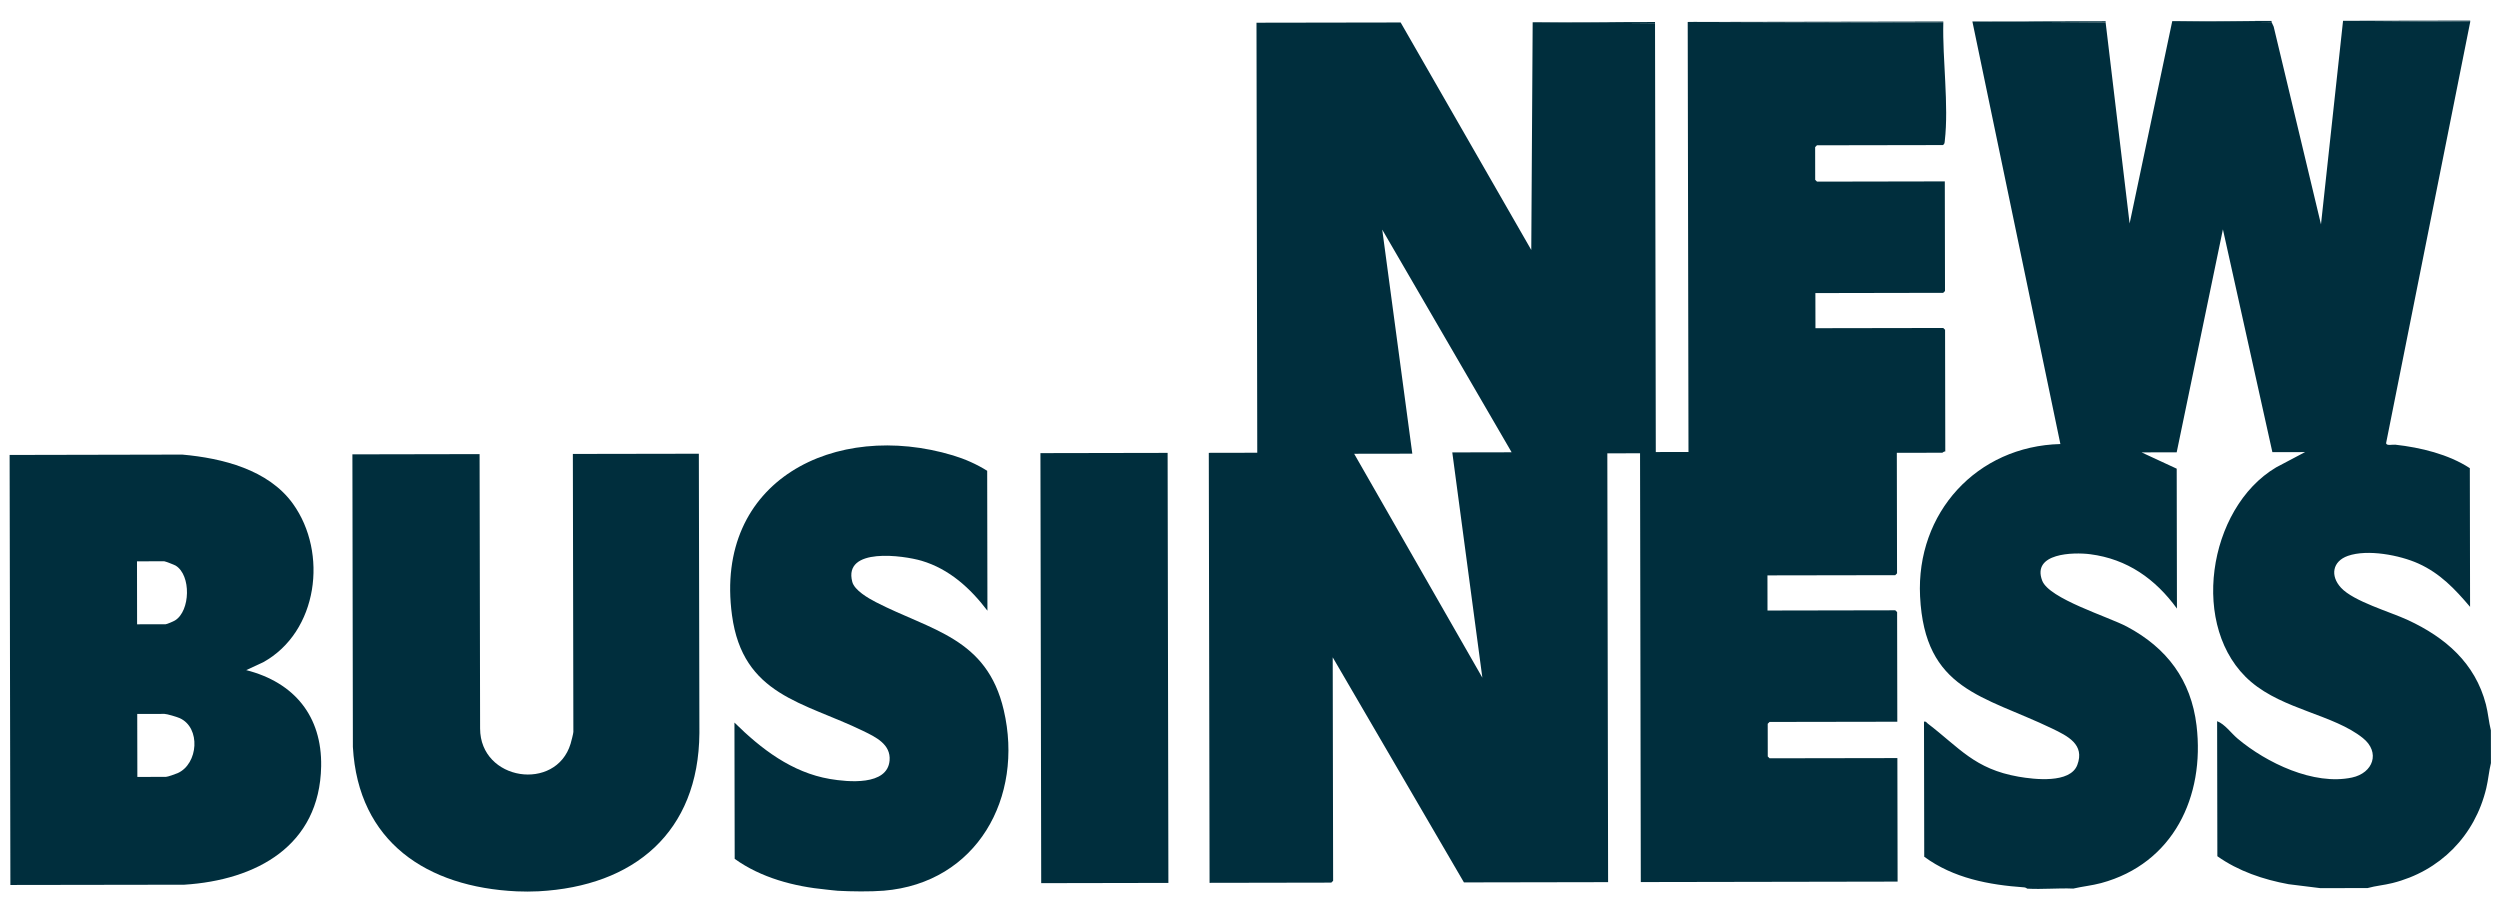
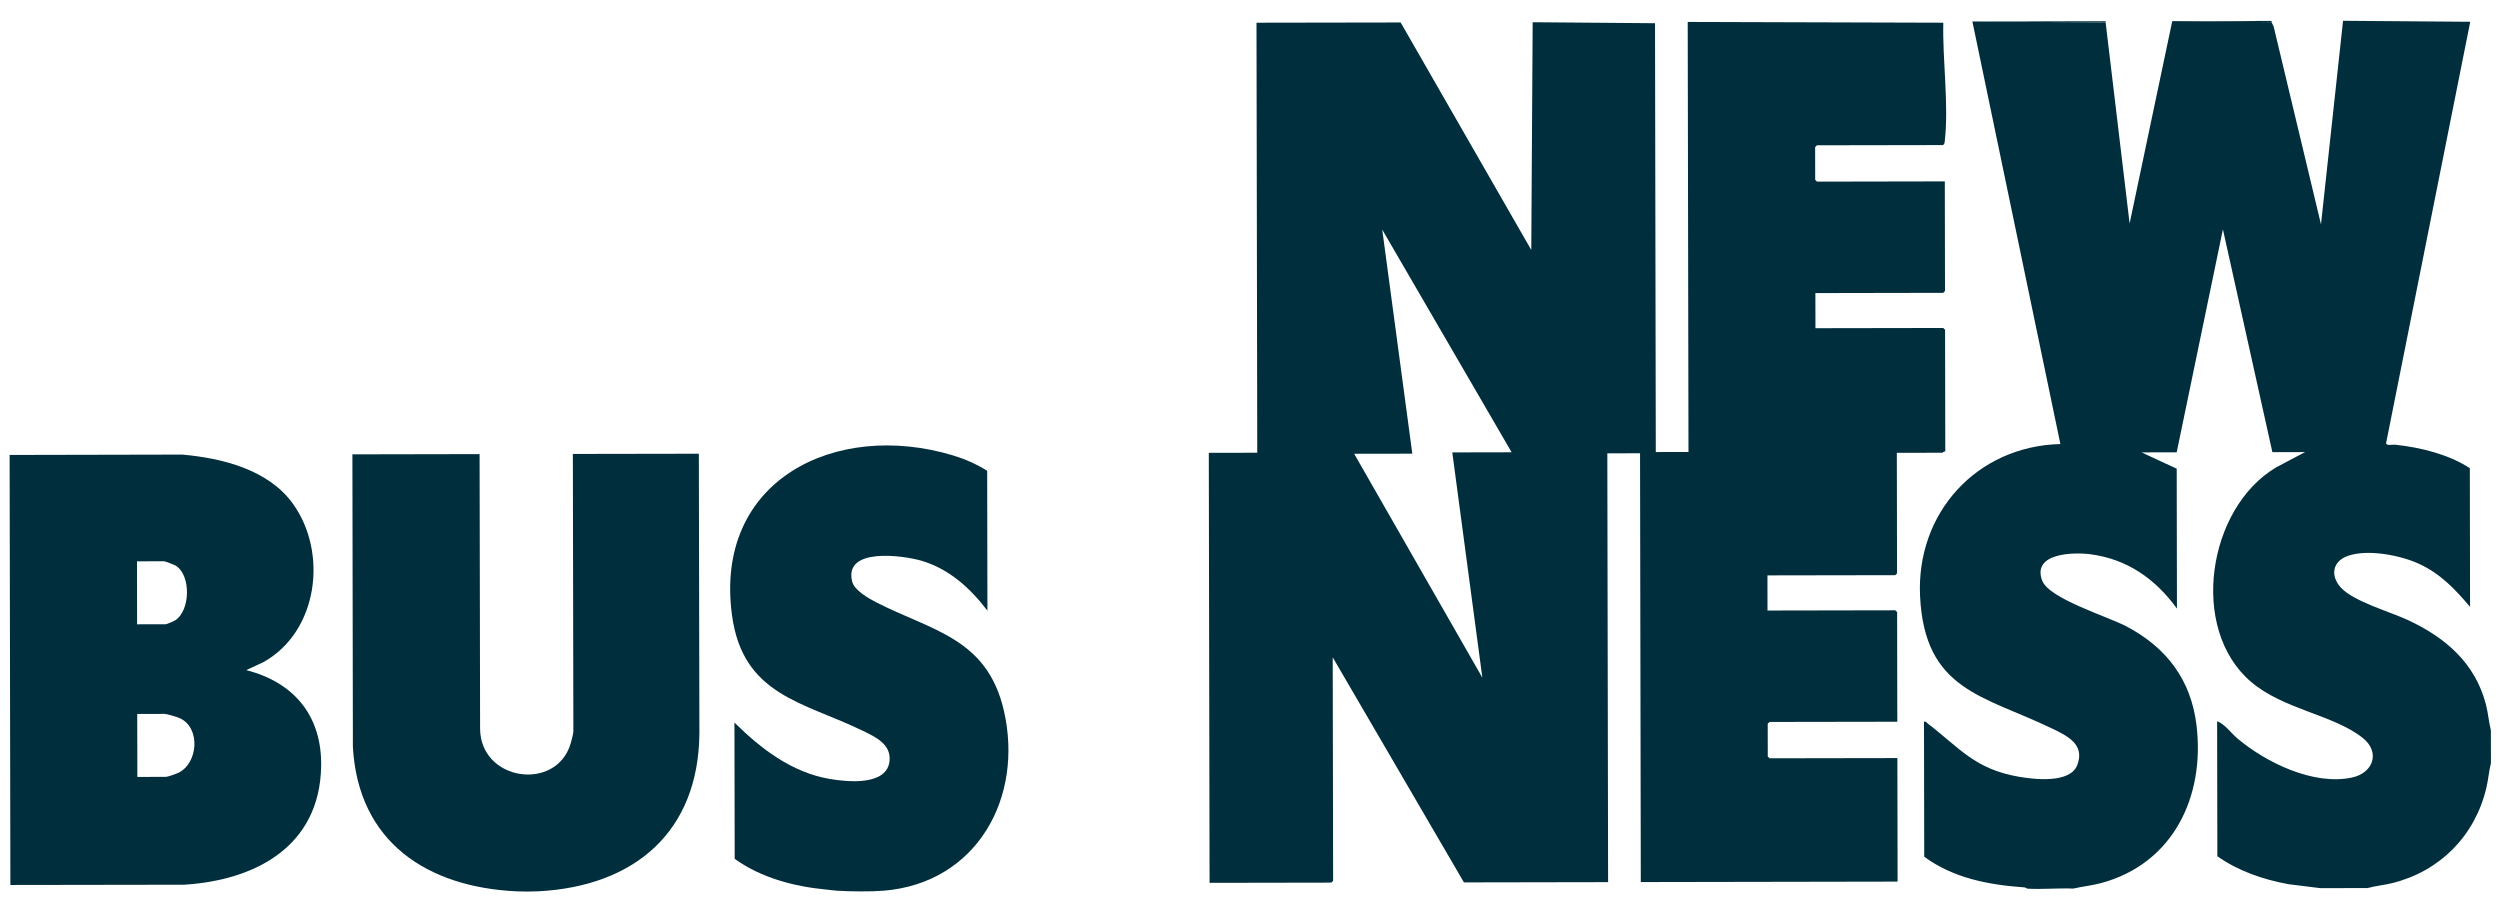
<svg xmlns="http://www.w3.org/2000/svg" width="104" height="38" viewBox="0 0 104 38" fill="none">
  <g clip-path="url(#clip0_3881_9929)">
    <path d="M58.267 0.935L63.701 10.399L63.759 0.925L63.81 0.925L68.849 0.966L68.881 18.805L70.241 18.802L70.209 0.914L70.31 0.913L80.842 0.945C80.803 2.453 81.075 4.377 80.903 5.861C80.895 5.934 80.898 5.99 80.826 6.035L75.585 6.044L75.51 6.12L75.512 7.48L75.588 7.556L80.904 7.546L80.912 12.107L80.837 12.182L75.52 12.192L75.523 13.653L80.839 13.644L80.915 13.719L80.924 18.783C80.874 18.767 80.815 18.834 80.798 18.834L78.908 18.837L78.917 23.851L78.842 23.927L73.526 23.936L73.528 25.398L78.844 25.388L78.92 25.464L78.928 30.024L73.612 30.033L73.537 30.109L73.539 31.47L73.615 31.545L78.931 31.536L78.94 36.675L68.257 36.694L68.226 18.856L66.865 18.859L66.897 36.697L60.9 36.708L55.441 27.345L55.458 36.642L55.382 36.717L50.318 36.726L50.286 18.838L52.302 18.834L52.27 0.945L58.267 0.935ZM62.884 18.815L57.501 9.552L58.752 18.873L56.333 18.877L61.666 28.191L60.415 18.82L62.884 18.815Z" fill="#002E3D" />
    <path d="M82.152 0.893L87.594 0.933L88.592 9.297L90.366 0.878L90.466 0.878L94.498 0.921L94.585 1.109L96.553 9.333L97.471 0.865L97.521 0.865L102.762 0.906L99.264 18.423C99.25 18.562 99.533 18.486 99.644 18.499C100.696 18.616 101.855 18.895 102.745 19.476L102.755 25.245C102.124 24.502 101.512 23.852 100.603 23.442C99.83 23.094 98.492 22.837 97.673 23.124C97.029 23.349 96.928 23.953 97.386 24.45C97.912 25.02 99.427 25.45 100.17 25.795C101.727 26.518 102.967 27.582 103.414 29.304C103.506 29.66 103.532 30.028 103.621 30.384L103.623 31.744C103.539 32.086 103.512 32.44 103.43 32.784C102.958 34.77 101.504 36.242 99.522 36.736C99.181 36.822 98.83 36.849 98.493 36.943L96.527 36.947L95.206 36.783C94.155 36.59 93.118 36.24 92.242 35.619L92.232 30.001C92.553 30.122 92.813 30.499 93.089 30.73C94.283 31.732 96.248 32.684 97.841 32.346C98.725 32.158 99.033 31.296 98.297 30.704C97.083 29.729 95.005 29.527 93.639 28.361C91.058 26.157 91.831 21.136 94.687 19.443L95.891 18.807L94.531 18.81L92.473 9.541L90.55 18.817L89.088 18.819L90.551 19.497L90.561 25.317C89.667 24.085 88.493 23.254 86.954 23.056C86.254 22.966 84.519 23.004 84.955 24.154C85.241 24.909 87.701 25.653 88.48 26.068C90.139 26.951 91.149 28.287 91.376 30.179C91.729 33.141 90.406 35.925 87.407 36.736C87.025 36.839 86.632 36.875 86.248 36.965C85.619 36.938 84.959 37.004 84.333 36.968C84.326 36.968 84.276 36.92 84.212 36.915C82.736 36.812 81.26 36.532 80.048 35.64L80.038 30.022C80.126 29.999 80.139 30.058 80.19 30.096C81.517 31.11 82.14 31.99 83.97 32.31C84.629 32.425 86.118 32.602 86.415 31.824C86.741 30.969 86.012 30.618 85.364 30.305C82.505 28.93 80.068 28.722 79.875 24.808C79.704 21.33 82.24 18.559 85.712 18.472L82.051 0.893L82.152 0.893Z" fill="#002E3D" />
    <path d="M0.4 18.926L7.582 18.911C9.246 19.059 11.162 19.534 12.185 20.955C13.653 22.995 13.234 26.285 10.948 27.55L10.242 27.877C12.24 28.386 13.398 29.79 13.36 31.88C13.299 35.189 10.662 36.614 7.665 36.804L0.432 36.815L0.4 18.926ZM5.703 25.971L6.888 25.969C6.938 25.969 7.219 25.849 7.282 25.809C7.92 25.414 7.958 23.928 7.307 23.529C7.252 23.496 6.871 23.349 6.832 23.349L5.699 23.351L5.703 25.971ZM5.715 32.32L6.899 32.318C6.973 32.318 7.305 32.201 7.396 32.16C8.245 31.776 8.364 30.273 7.473 29.873C7.361 29.823 6.944 29.698 6.843 29.698L5.709 29.7L5.714 32.32L5.715 32.32Z" fill="#002E3D" />
    <path d="M21.495 37.08C17.776 36.907 14.902 35.038 14.68 31.072L14.66 18.901L19.951 18.891L19.972 30.305C19.975 32.487 23.13 32.949 23.737 30.939C23.763 30.852 23.852 30.509 23.852 30.449L23.831 18.884L29.072 18.875L29.095 30.492C29.065 34.63 26.37 36.868 22.402 37.078C22.12 37.093 21.778 37.093 21.495 37.08Z" fill="#002E3D" />
    <path d="M34.849 37.056C34.728 37.049 34.518 37.02 34.37 37.006C33.033 36.879 31.659 36.516 30.563 35.728L30.553 30.059C31.663 31.155 32.943 32.138 34.528 32.406C35.261 32.53 36.918 32.7 37.007 31.635C37.062 30.963 36.431 30.662 35.913 30.41C33.426 29.199 30.903 28.938 30.451 25.594C29.69 19.979 34.749 17.472 39.643 18.944C40.14 19.094 40.627 19.309 41.067 19.585L41.077 25.405C40.367 24.471 39.493 23.672 38.341 23.329C37.584 23.105 35.069 22.751 35.455 24.207C35.548 24.557 36.123 24.887 36.43 25.046C38.731 26.233 41.053 26.523 41.757 29.544C42.601 33.168 40.646 36.732 36.764 37.053C36.221 37.097 35.4 37.087 34.849 37.056L34.849 37.056Z" fill="#002E3D" />
-     <path d="M80.841 0.895L80.841 0.945L70.31 0.914L80.841 0.895Z" fill="#002E3D" />
    <path d="M87.594 0.883L87.594 0.933L82.152 0.893L87.594 0.883Z" fill="#002E3D" />
-     <path d="M102.761 0.856L102.761 0.906L97.521 0.865L102.761 0.856Z" fill="#002E3D" />
-     <path d="M68.848 0.916L68.849 0.966L63.81 0.925L68.848 0.916Z" fill="#002E3D" />
    <path d="M94.497 0.871L94.497 0.921L90.466 0.878L94.497 0.871Z" fill="#002E3D" />
-     <path d="M48.573 18.84L43.282 18.85L43.314 36.739L48.605 36.729L48.573 18.84Z" fill="#002E3D" />
  </g>
  <defs>
    <clipPath id="clip0_3881_9929">
      <rect width="103.2" height="36.108" fill="white" transform="translate(0.368 1.037) rotate(-0.102)" />
    </clipPath>
  </defs>
</svg>